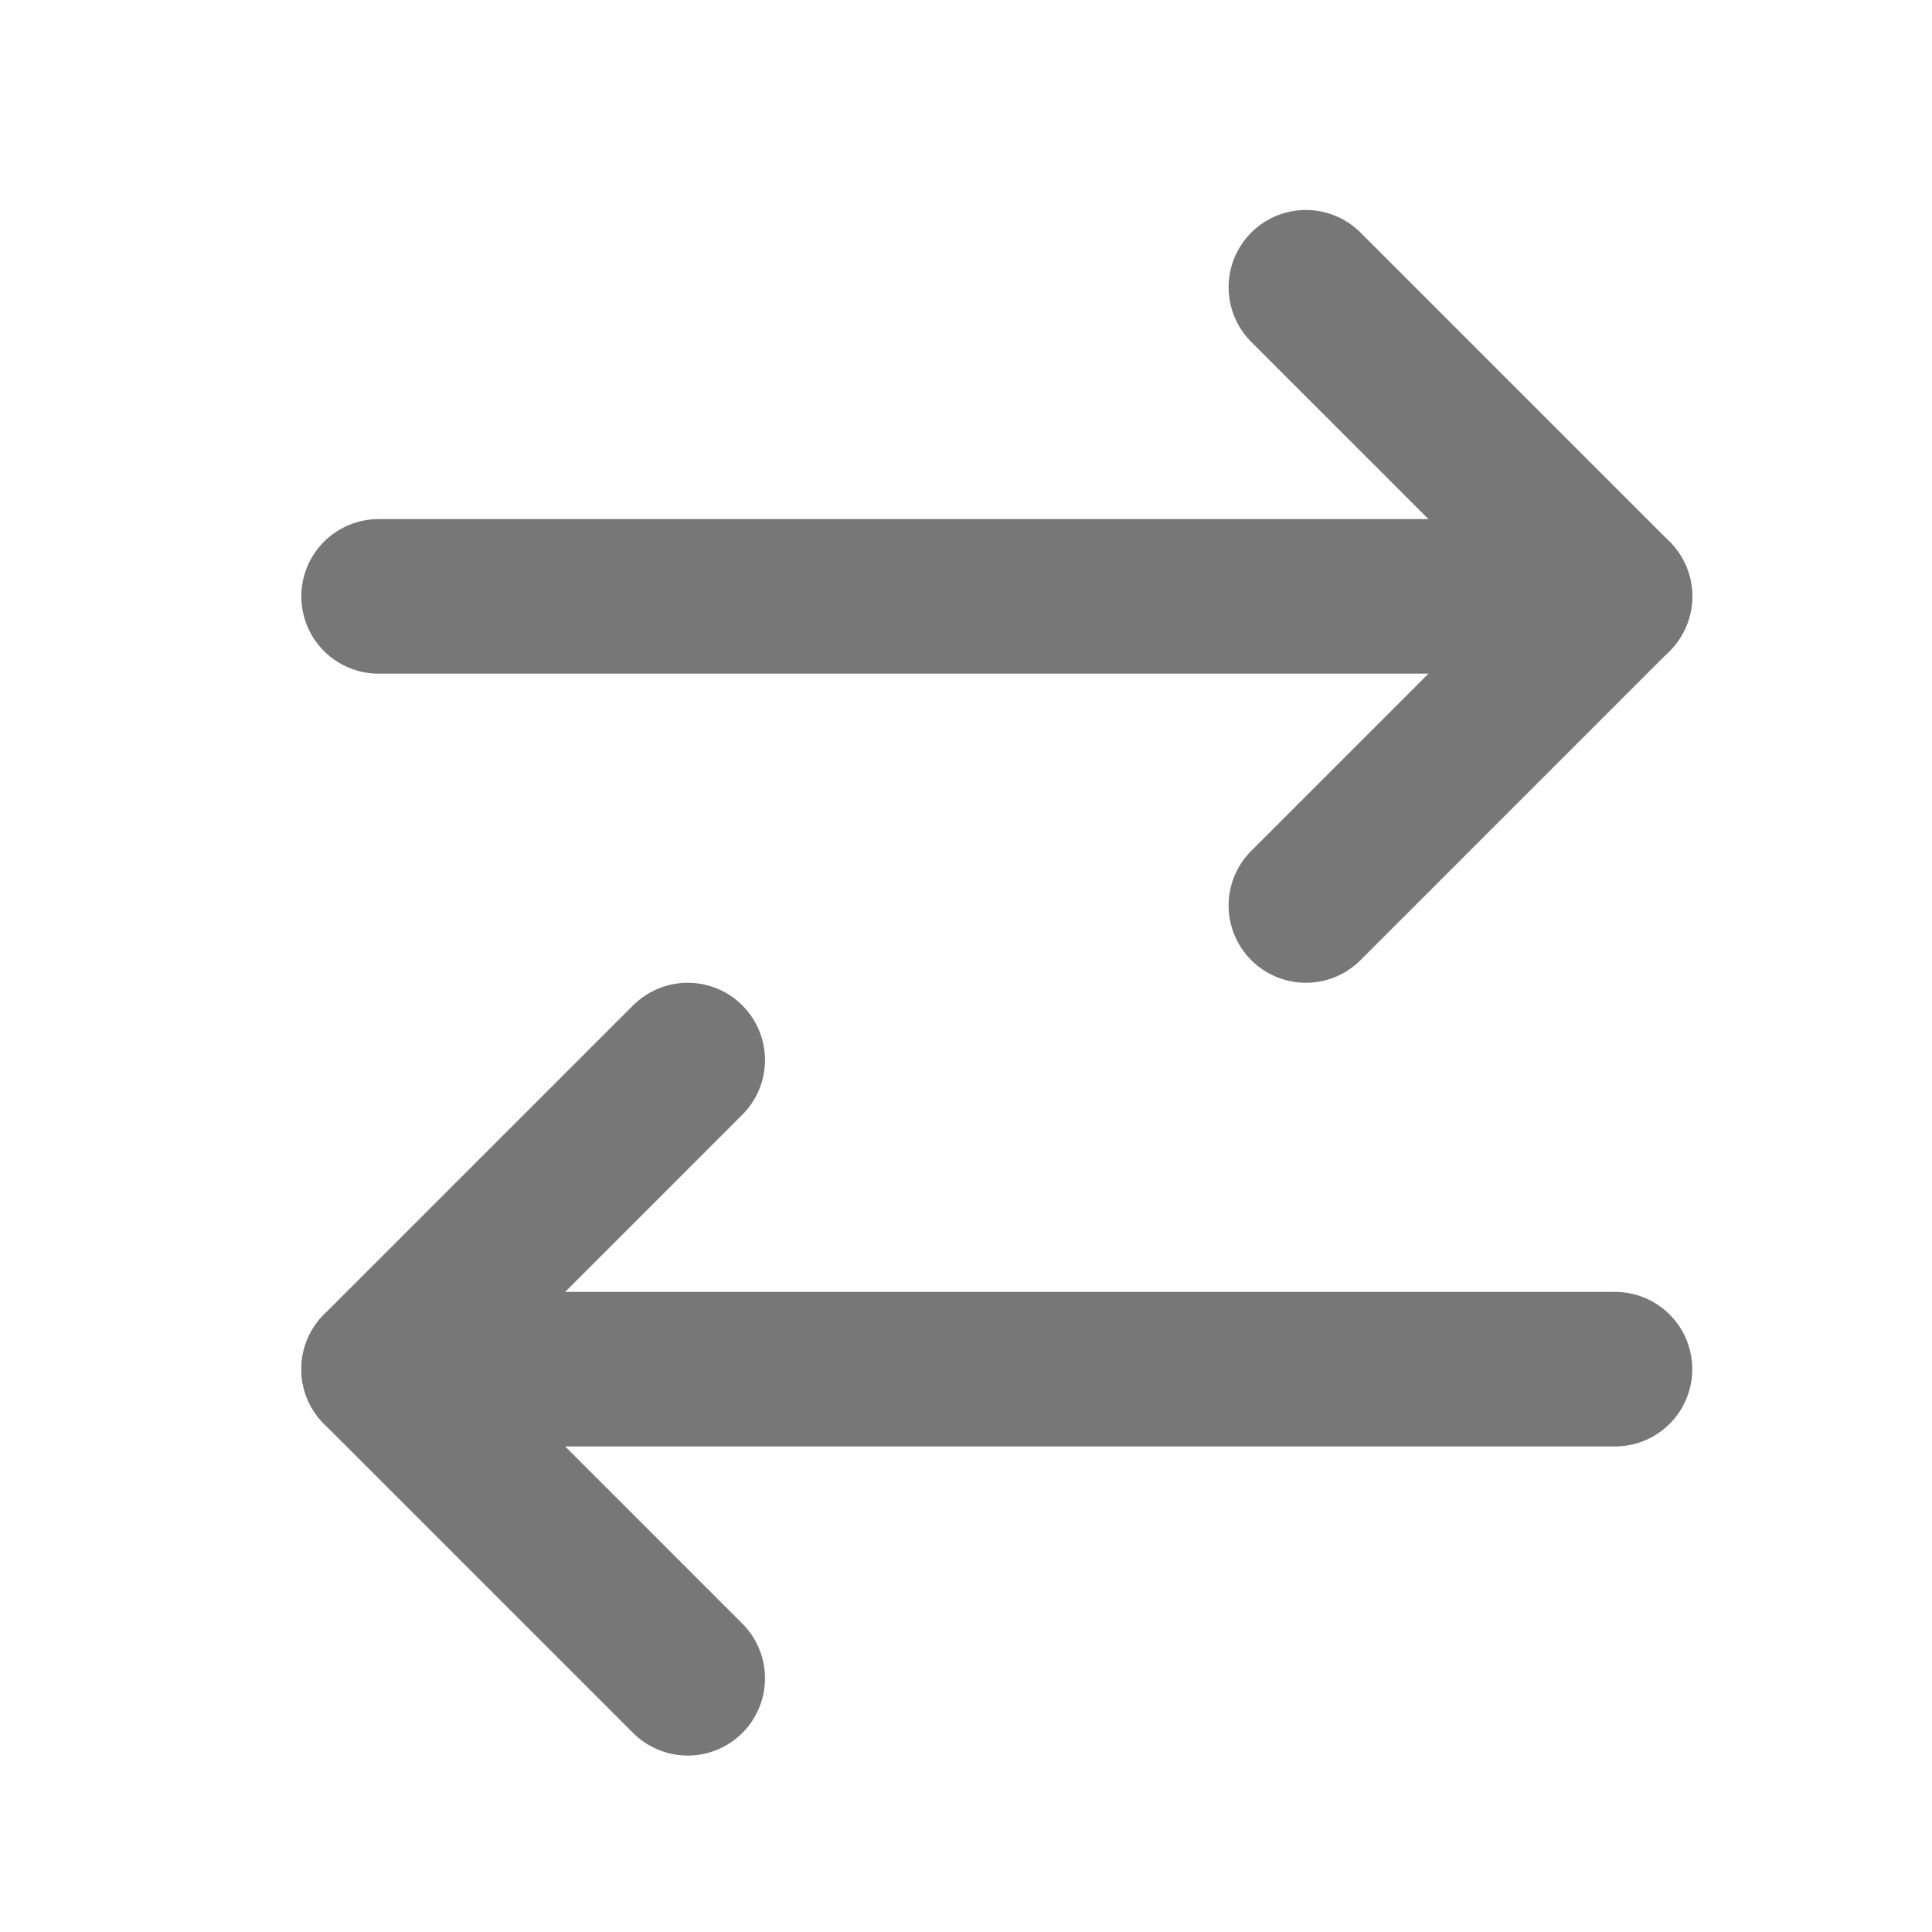
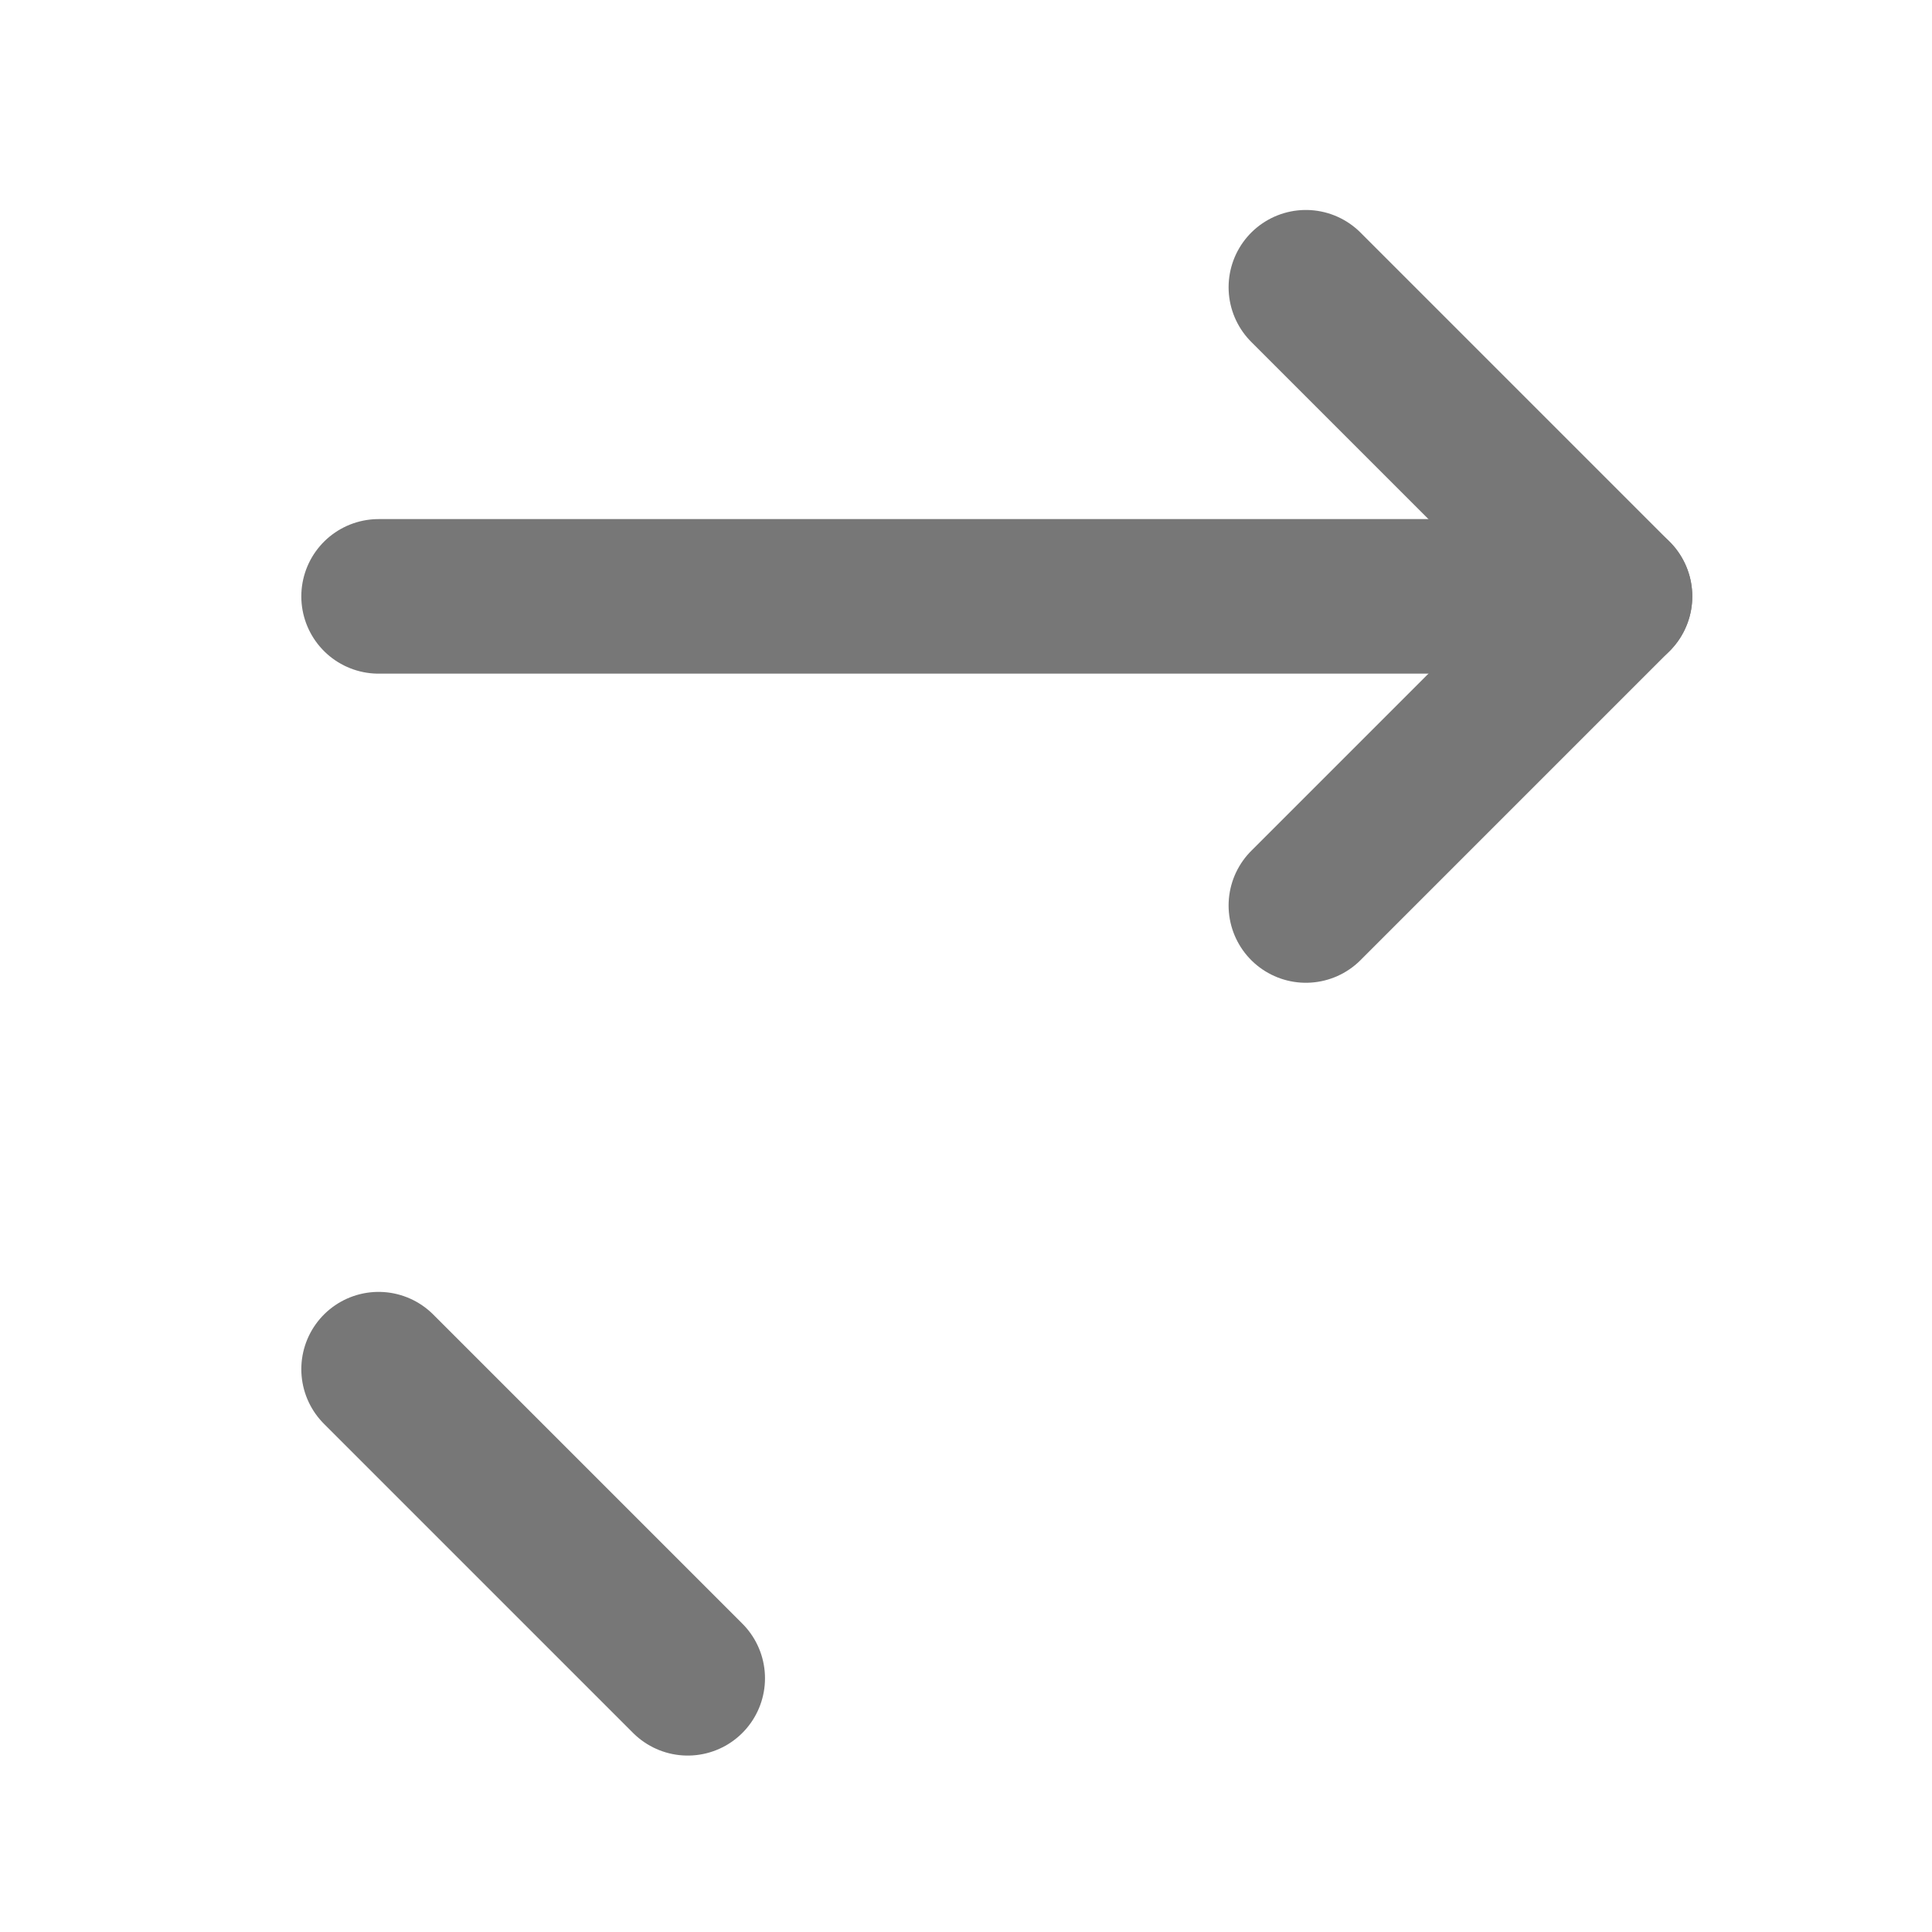
<svg xmlns="http://www.w3.org/2000/svg" width="25" height="25" viewBox="0 0 25 25" fill="none">
  <path d="M16.898 3.717L20.898 7.717L16.898 11.717" stroke="#777777" stroke-width="2" stroke-linecap="round" stroke-linejoin="round" />
  <path d="M20.898 7.717H4.899" stroke="#777777" stroke-width="2" stroke-linecap="round" stroke-linejoin="round" />
-   <path d="M8.899 21.717L4.899 17.717L8.899 13.717" stroke="#777777" stroke-width="2" stroke-linecap="round" stroke-linejoin="round" />
-   <path d="M4.899 17.717H20.898" stroke="#777777" stroke-width="2" stroke-linecap="round" stroke-linejoin="round" />
+   <path d="M8.899 21.717L4.899 17.717" stroke="#777777" stroke-width="2" stroke-linecap="round" stroke-linejoin="round" />
</svg>